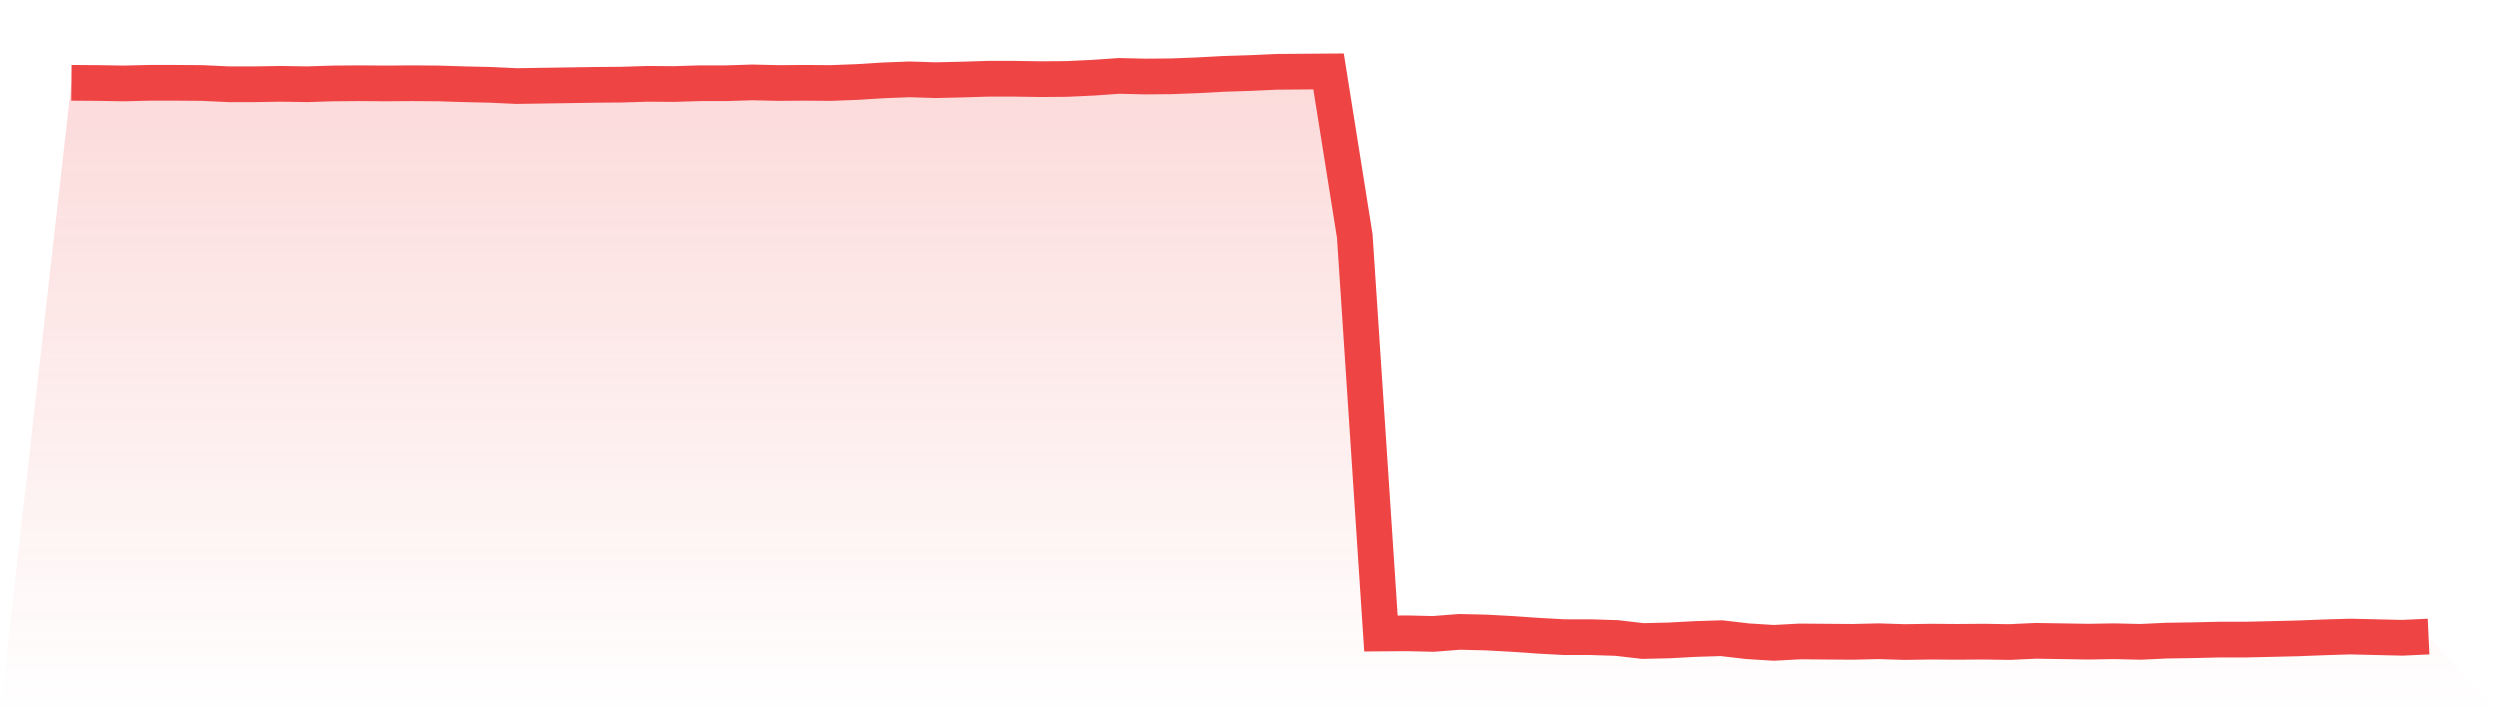
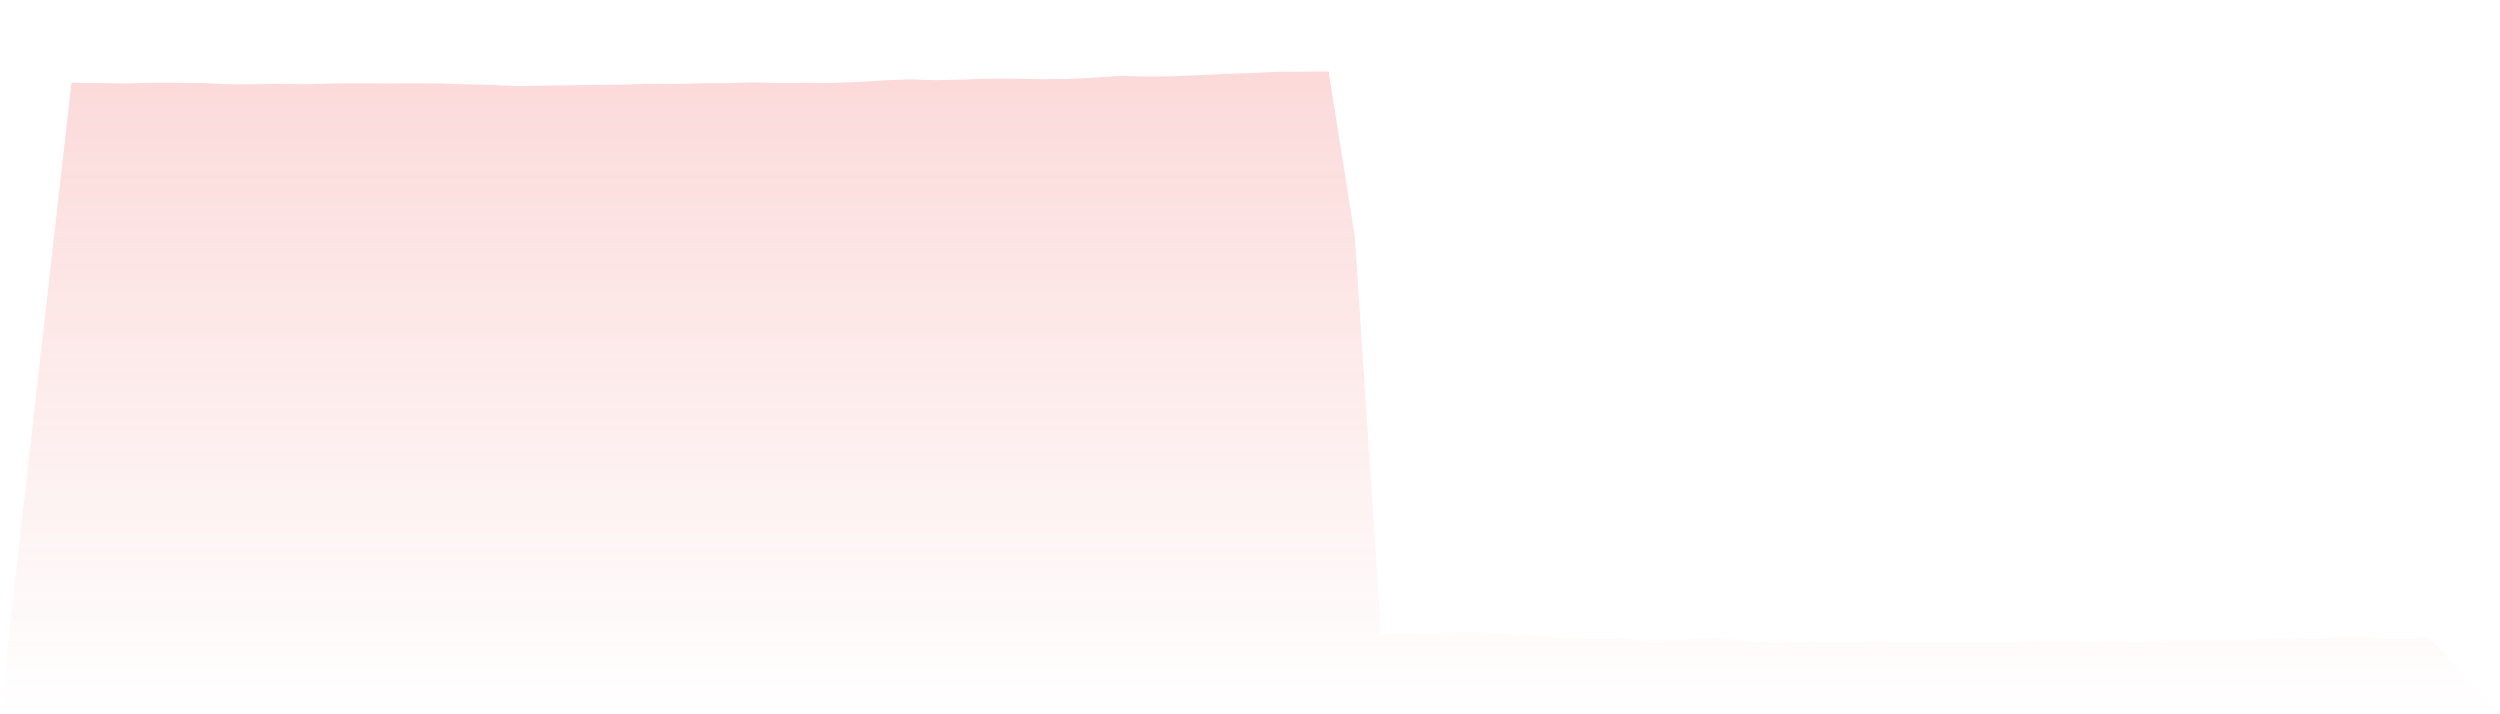
<svg xmlns="http://www.w3.org/2000/svg" viewBox="0 0 140 40">
  <defs>
    <linearGradient id="gradient" x1="0" x2="0" y1="0" y2="1">
      <stop offset="0%" stop-color="#ef4444" stop-opacity="0.2" />
      <stop offset="100%" stop-color="#ef4444" stop-opacity="0" />
    </linearGradient>
  </defs>
  <path d="M4,4.638 L4,4.638 L5.467,4.649 L6.933,4.672 L8.4,4.638 L9.867,4.638 L11.333,4.649 L12.8,4.718 L14.267,4.718 L15.733,4.695 L17.2,4.718 L18.667,4.672 L20.133,4.661 L21.6,4.672 L23.067,4.661 L24.533,4.672 L26,4.718 L27.467,4.752 L28.933,4.82 L30.4,4.797 L31.867,4.775 L33.333,4.752 L34.8,4.74 L36.267,4.695 L37.733,4.706 L39.2,4.661 L40.667,4.661 L42.133,4.615 L43.6,4.649 L45.067,4.638 L46.533,4.649 L48,4.592 L49.467,4.501 L50.933,4.444 L52.4,4.49 L53.867,4.456 L55.333,4.41 L56.8,4.41 L58.267,4.433 L59.733,4.422 L61.2,4.353 L62.667,4.251 L64.133,4.285 L65.6,4.273 L67.067,4.216 L68.533,4.137 L70,4.091 L71.467,4.023 L72.933,4.011 L74.4,4 L75.867,13.216 L77.333,35.476 L78.8,35.465 L80.267,35.499 L81.733,35.385 L83.2,35.419 L84.667,35.499 L86.133,35.601 L87.6,35.681 L89.067,35.681 L90.533,35.727 L92,35.897 L93.467,35.863 L94.933,35.784 L96.4,35.738 L97.867,35.909 L99.333,36 L100.8,35.92 L102.267,35.932 L103.733,35.943 L105.2,35.909 L106.667,35.954 L108.133,35.932 L109.6,35.943 L111.067,35.932 L112.533,35.954 L114,35.886 L115.467,35.909 L116.933,35.932 L118.4,35.909 L119.867,35.943 L121.333,35.875 L122.8,35.852 L124.267,35.818 L125.733,35.818 L127.2,35.784 L128.667,35.749 L130.133,35.692 L131.6,35.647 L133.067,35.681 L134.533,35.715 L136,35.647 L140,40 L0,40 z" fill="url(#gradient)" />
-   <path d="M4,4.638 L4,4.638 L5.467,4.649 L6.933,4.672 L8.4,4.638 L9.867,4.638 L11.333,4.649 L12.8,4.718 L14.267,4.718 L15.733,4.695 L17.2,4.718 L18.667,4.672 L20.133,4.661 L21.6,4.672 L23.067,4.661 L24.533,4.672 L26,4.718 L27.467,4.752 L28.933,4.82 L30.4,4.797 L31.867,4.775 L33.333,4.752 L34.8,4.74 L36.267,4.695 L37.733,4.706 L39.2,4.661 L40.667,4.661 L42.133,4.615 L43.6,4.649 L45.067,4.638 L46.533,4.649 L48,4.592 L49.467,4.501 L50.933,4.444 L52.4,4.49 L53.867,4.456 L55.333,4.41 L56.8,4.41 L58.267,4.433 L59.733,4.422 L61.2,4.353 L62.667,4.251 L64.133,4.285 L65.6,4.273 L67.067,4.216 L68.533,4.137 L70,4.091 L71.467,4.023 L72.933,4.011 L74.4,4 L75.867,13.216 L77.333,35.476 L78.8,35.465 L80.267,35.499 L81.733,35.385 L83.2,35.419 L84.667,35.499 L86.133,35.601 L87.6,35.681 L89.067,35.681 L90.533,35.727 L92,35.897 L93.467,35.863 L94.933,35.784 L96.4,35.738 L97.867,35.909 L99.333,36 L100.8,35.92 L102.267,35.932 L103.733,35.943 L105.2,35.909 L106.667,35.954 L108.133,35.932 L109.6,35.943 L111.067,35.932 L112.533,35.954 L114,35.886 L115.467,35.909 L116.933,35.932 L118.4,35.909 L119.867,35.943 L121.333,35.875 L122.8,35.852 L124.267,35.818 L125.733,35.818 L127.2,35.784 L128.667,35.749 L130.133,35.692 L131.6,35.647 L133.067,35.681 L134.533,35.715 L136,35.647" fill="none" stroke="#ef4444" stroke-width="2" />
</svg>